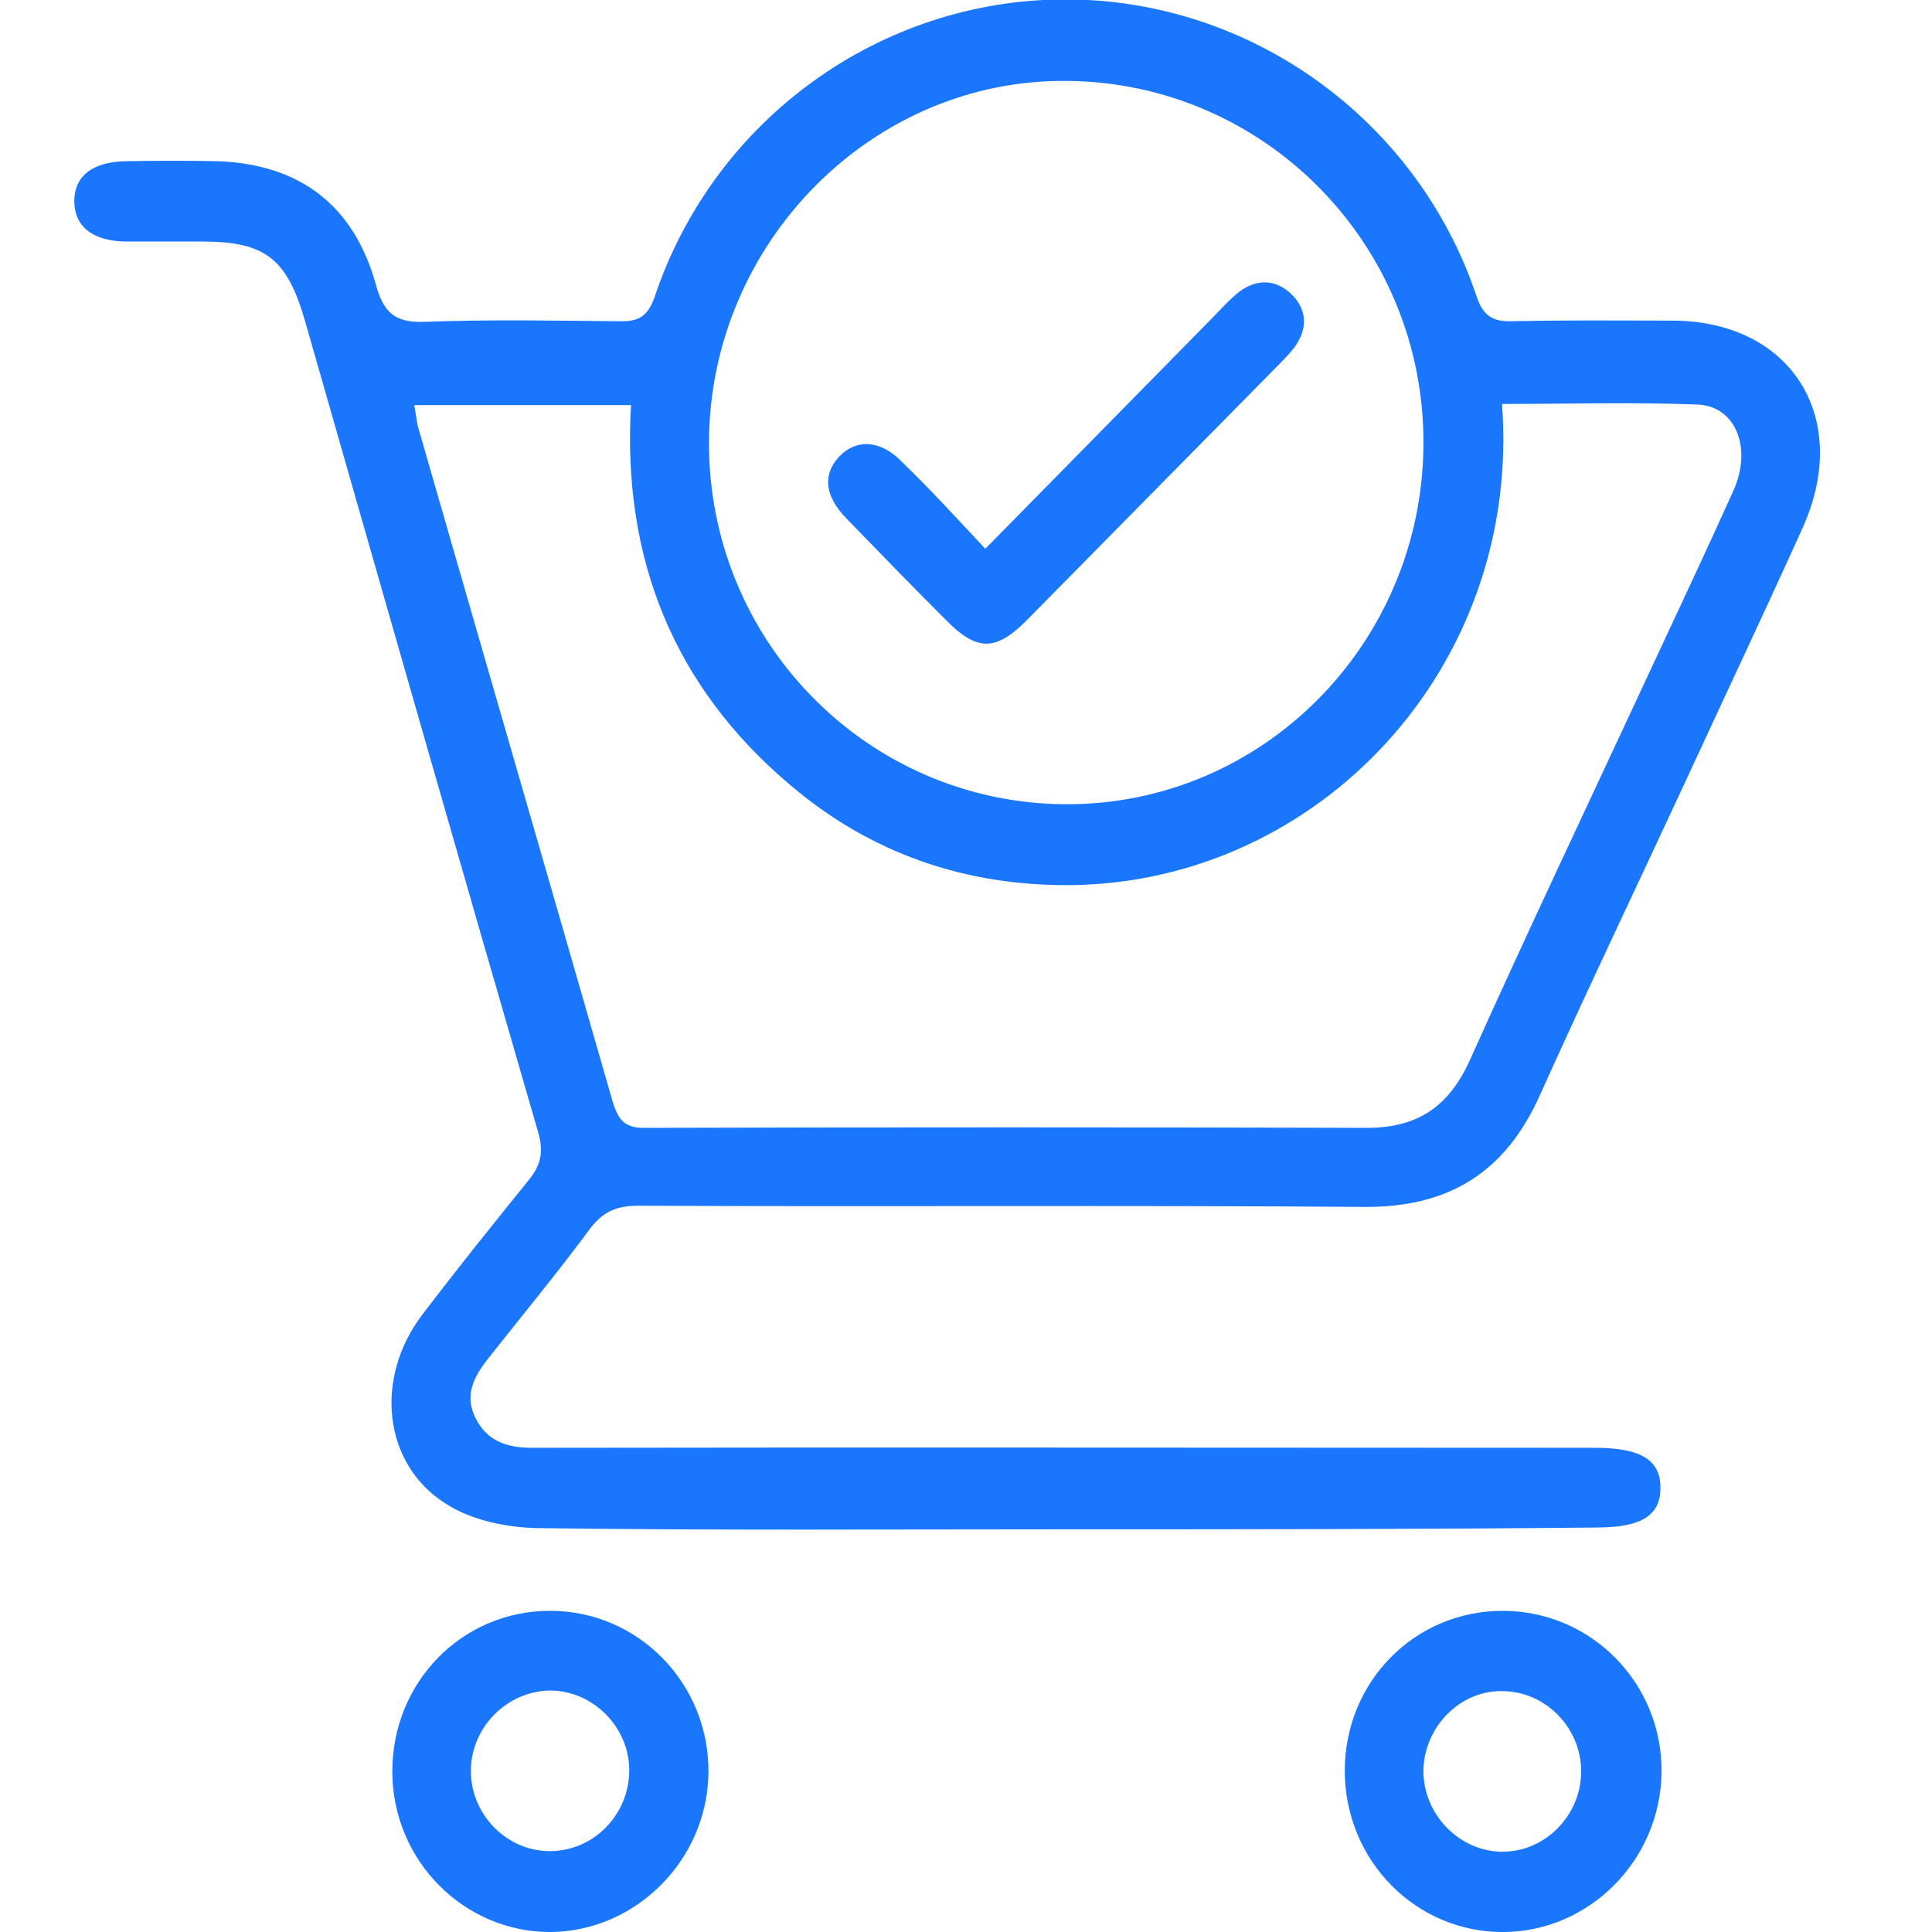
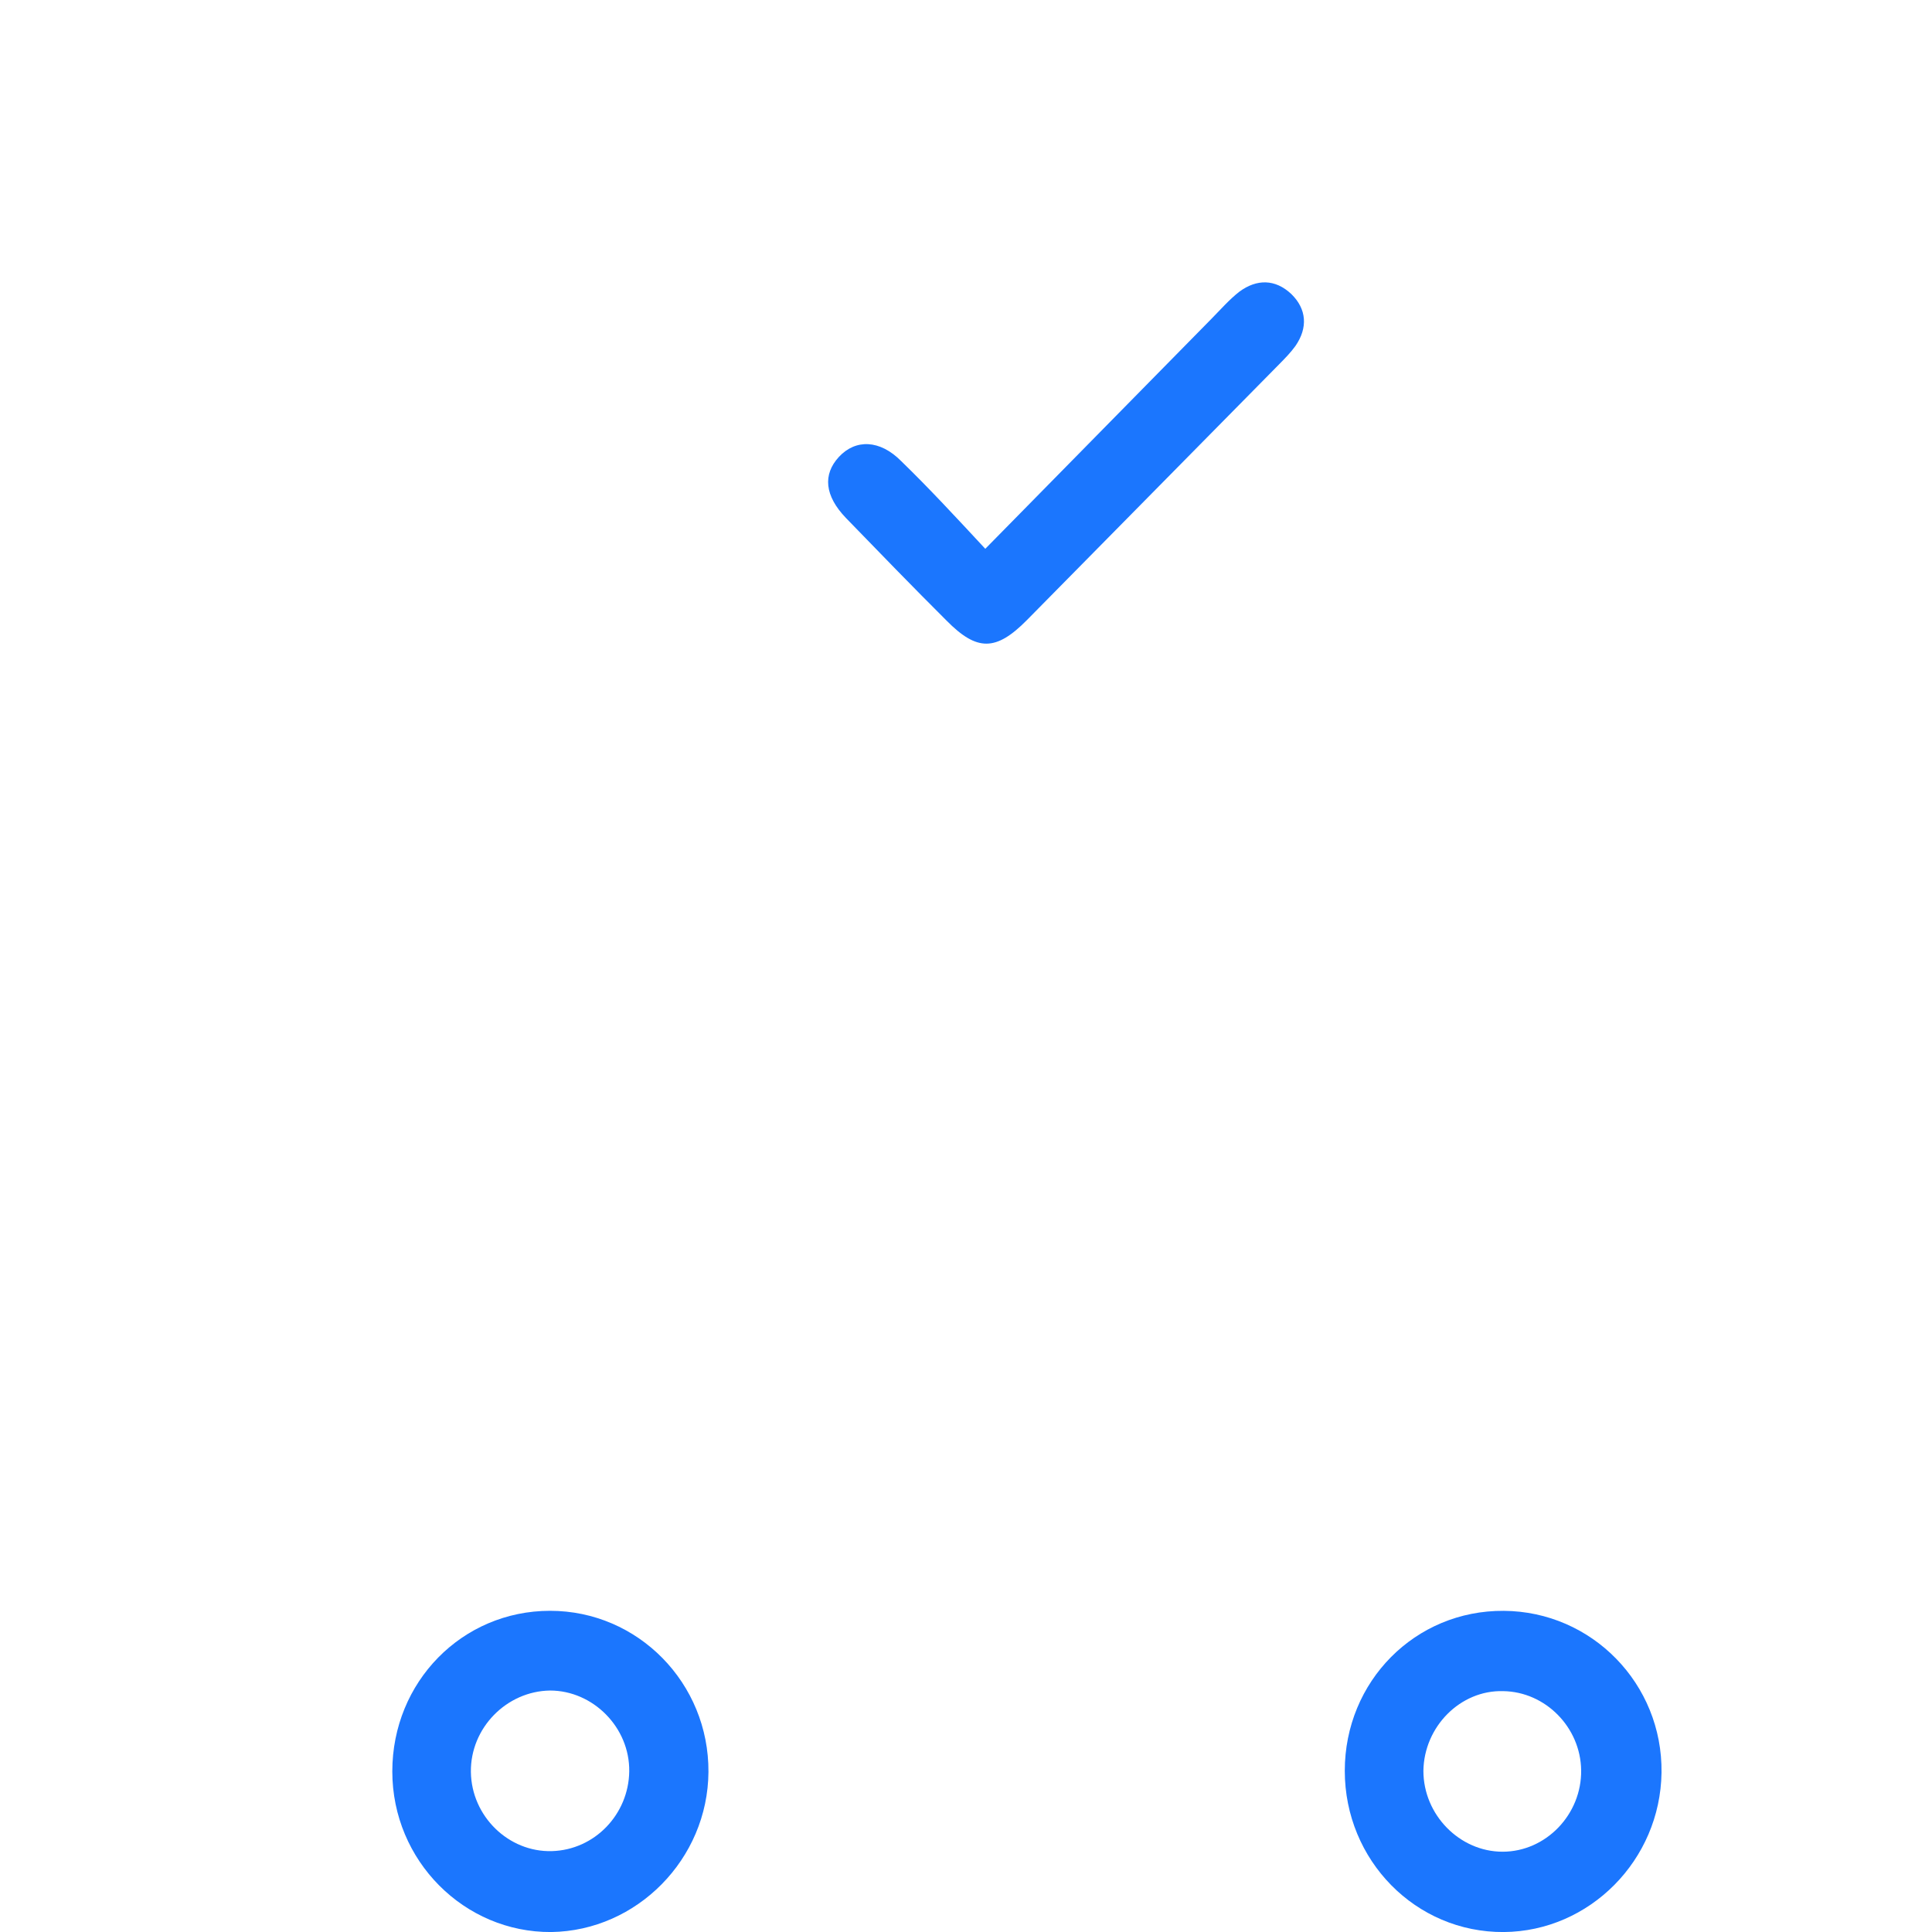
<svg xmlns="http://www.w3.org/2000/svg" width="52" height="52" viewBox="0 0 52 52" fill="none">
  <g clip-path="url(#clip0_1859_3210)">
-     <path d="M28.569 41.162C23.874 41.162 19.163 41.194 14.467 41.129C13.634 41.113 12.673 40.918 11.984 40.463C10.301 39.391 10.077 37.083 11.359 35.393C12.288 34.174 13.25 32.972 14.211 31.786C14.548 31.379 14.644 31.022 14.483 30.469C12.368 23.189 10.285 15.893 8.202 8.613C7.721 6.956 7.128 6.501 5.446 6.501C4.757 6.501 4.052 6.501 3.362 6.501C2.513 6.484 2.016 6.111 2 5.444C1.984 4.762 2.465 4.356 3.378 4.339C4.212 4.323 5.029 4.323 5.862 4.339C8.074 4.421 9.532 5.526 10.125 7.687C10.333 8.434 10.654 8.694 11.439 8.662C13.169 8.597 14.916 8.629 16.647 8.646C17.176 8.662 17.432 8.532 17.624 7.979C19.227 3.202 23.698 -0.016 28.681 -0.016C33.649 -0.016 38.136 3.202 39.738 7.963C39.914 8.499 40.171 8.662 40.7 8.646C42.142 8.613 43.584 8.629 45.026 8.629C48.215 8.646 49.85 11.246 48.52 14.203C47.462 16.543 46.372 18.851 45.299 21.174C44.017 23.937 42.703 26.683 41.453 29.462C40.523 31.558 38.985 32.501 36.726 32.484C30.204 32.436 23.698 32.484 17.176 32.452C16.567 32.452 16.198 32.631 15.846 33.118C14.98 34.288 14.051 35.409 13.153 36.547C12.769 37.034 12.48 37.538 12.801 38.172C13.121 38.806 13.666 38.968 14.339 38.968C23.874 38.952 33.408 38.968 42.943 38.968C44.145 38.968 44.69 39.293 44.69 40.024C44.706 40.788 44.177 41.113 42.975 41.113C38.184 41.162 33.377 41.162 28.569 41.162ZM40.427 10.872C40.956 17.957 35.508 23.726 28.858 23.823C26.005 23.856 23.425 22.978 21.246 21.109C18.137 18.477 16.743 15.032 16.983 10.904C14.996 10.904 13.089 10.904 11.15 10.904C11.198 11.164 11.214 11.392 11.279 11.587C13.009 17.599 14.756 23.612 16.487 29.641C16.647 30.177 16.839 30.372 17.4 30.356C23.858 30.339 30.332 30.339 36.79 30.356C38.12 30.356 38.969 29.819 39.546 28.568C41.1 25.107 42.735 21.662 44.337 18.217C45.106 16.559 45.892 14.902 46.645 13.228C47.174 12.074 46.725 10.937 45.699 10.888C43.953 10.823 42.222 10.872 40.427 10.872ZM28.665 21.646C33.953 21.678 38.264 17.356 38.312 11.993C38.36 6.614 34.066 2.227 28.729 2.178C23.505 2.113 19.131 6.501 19.083 11.847C19.035 17.226 23.329 21.613 28.665 21.646Z" fill="#1B76FE" />
    <path d="M10.559 47.678C10.559 45.273 12.434 43.355 14.805 43.355C17.177 43.355 19.084 45.306 19.068 47.694C19.052 50.034 17.145 51.968 14.837 52.001C12.498 52.017 10.559 50.083 10.559 47.678ZM12.674 47.694C12.69 48.88 13.683 49.855 14.853 49.823C16.007 49.791 16.92 48.832 16.936 47.678C16.952 46.492 15.959 45.501 14.805 45.501C13.635 45.517 12.658 46.508 12.674 47.694Z" fill="#1B76FE" />
    <path d="M36.195 47.662C36.195 45.257 38.086 43.339 40.474 43.356C42.846 43.372 44.752 45.322 44.72 47.711C44.688 50.067 42.781 51.984 40.474 52.001C38.102 52.017 36.195 50.067 36.195 47.662ZM38.311 47.662C38.311 48.848 39.288 49.839 40.442 49.839C41.612 49.839 42.573 48.832 42.557 47.646C42.541 46.492 41.596 45.533 40.458 45.517C39.304 45.484 38.327 46.476 38.311 47.662Z" fill="#1B76FE" />
    <path d="M26.519 14.771C28.618 12.642 30.605 10.611 32.608 8.579C32.849 8.335 33.089 8.059 33.361 7.848C33.826 7.507 34.323 7.507 34.755 7.913C35.172 8.319 35.204 8.823 34.868 9.31C34.739 9.489 34.595 9.635 34.435 9.798C32.176 12.089 29.9 14.397 27.641 16.688C26.807 17.533 26.295 17.533 25.477 16.704C24.564 15.794 23.666 14.868 22.769 13.942C22.192 13.341 22.144 12.772 22.577 12.3C23.026 11.813 23.683 11.829 24.259 12.414C25.013 13.146 25.718 13.909 26.519 14.771Z" fill="#1B76FE" />
  </g>
  <defs>
    <clipPath id="clip0_1859_3210">
      <rect width="47" height="52" fill="white" transform="translate(2)" />
    </clipPath>
  </defs>
</svg>